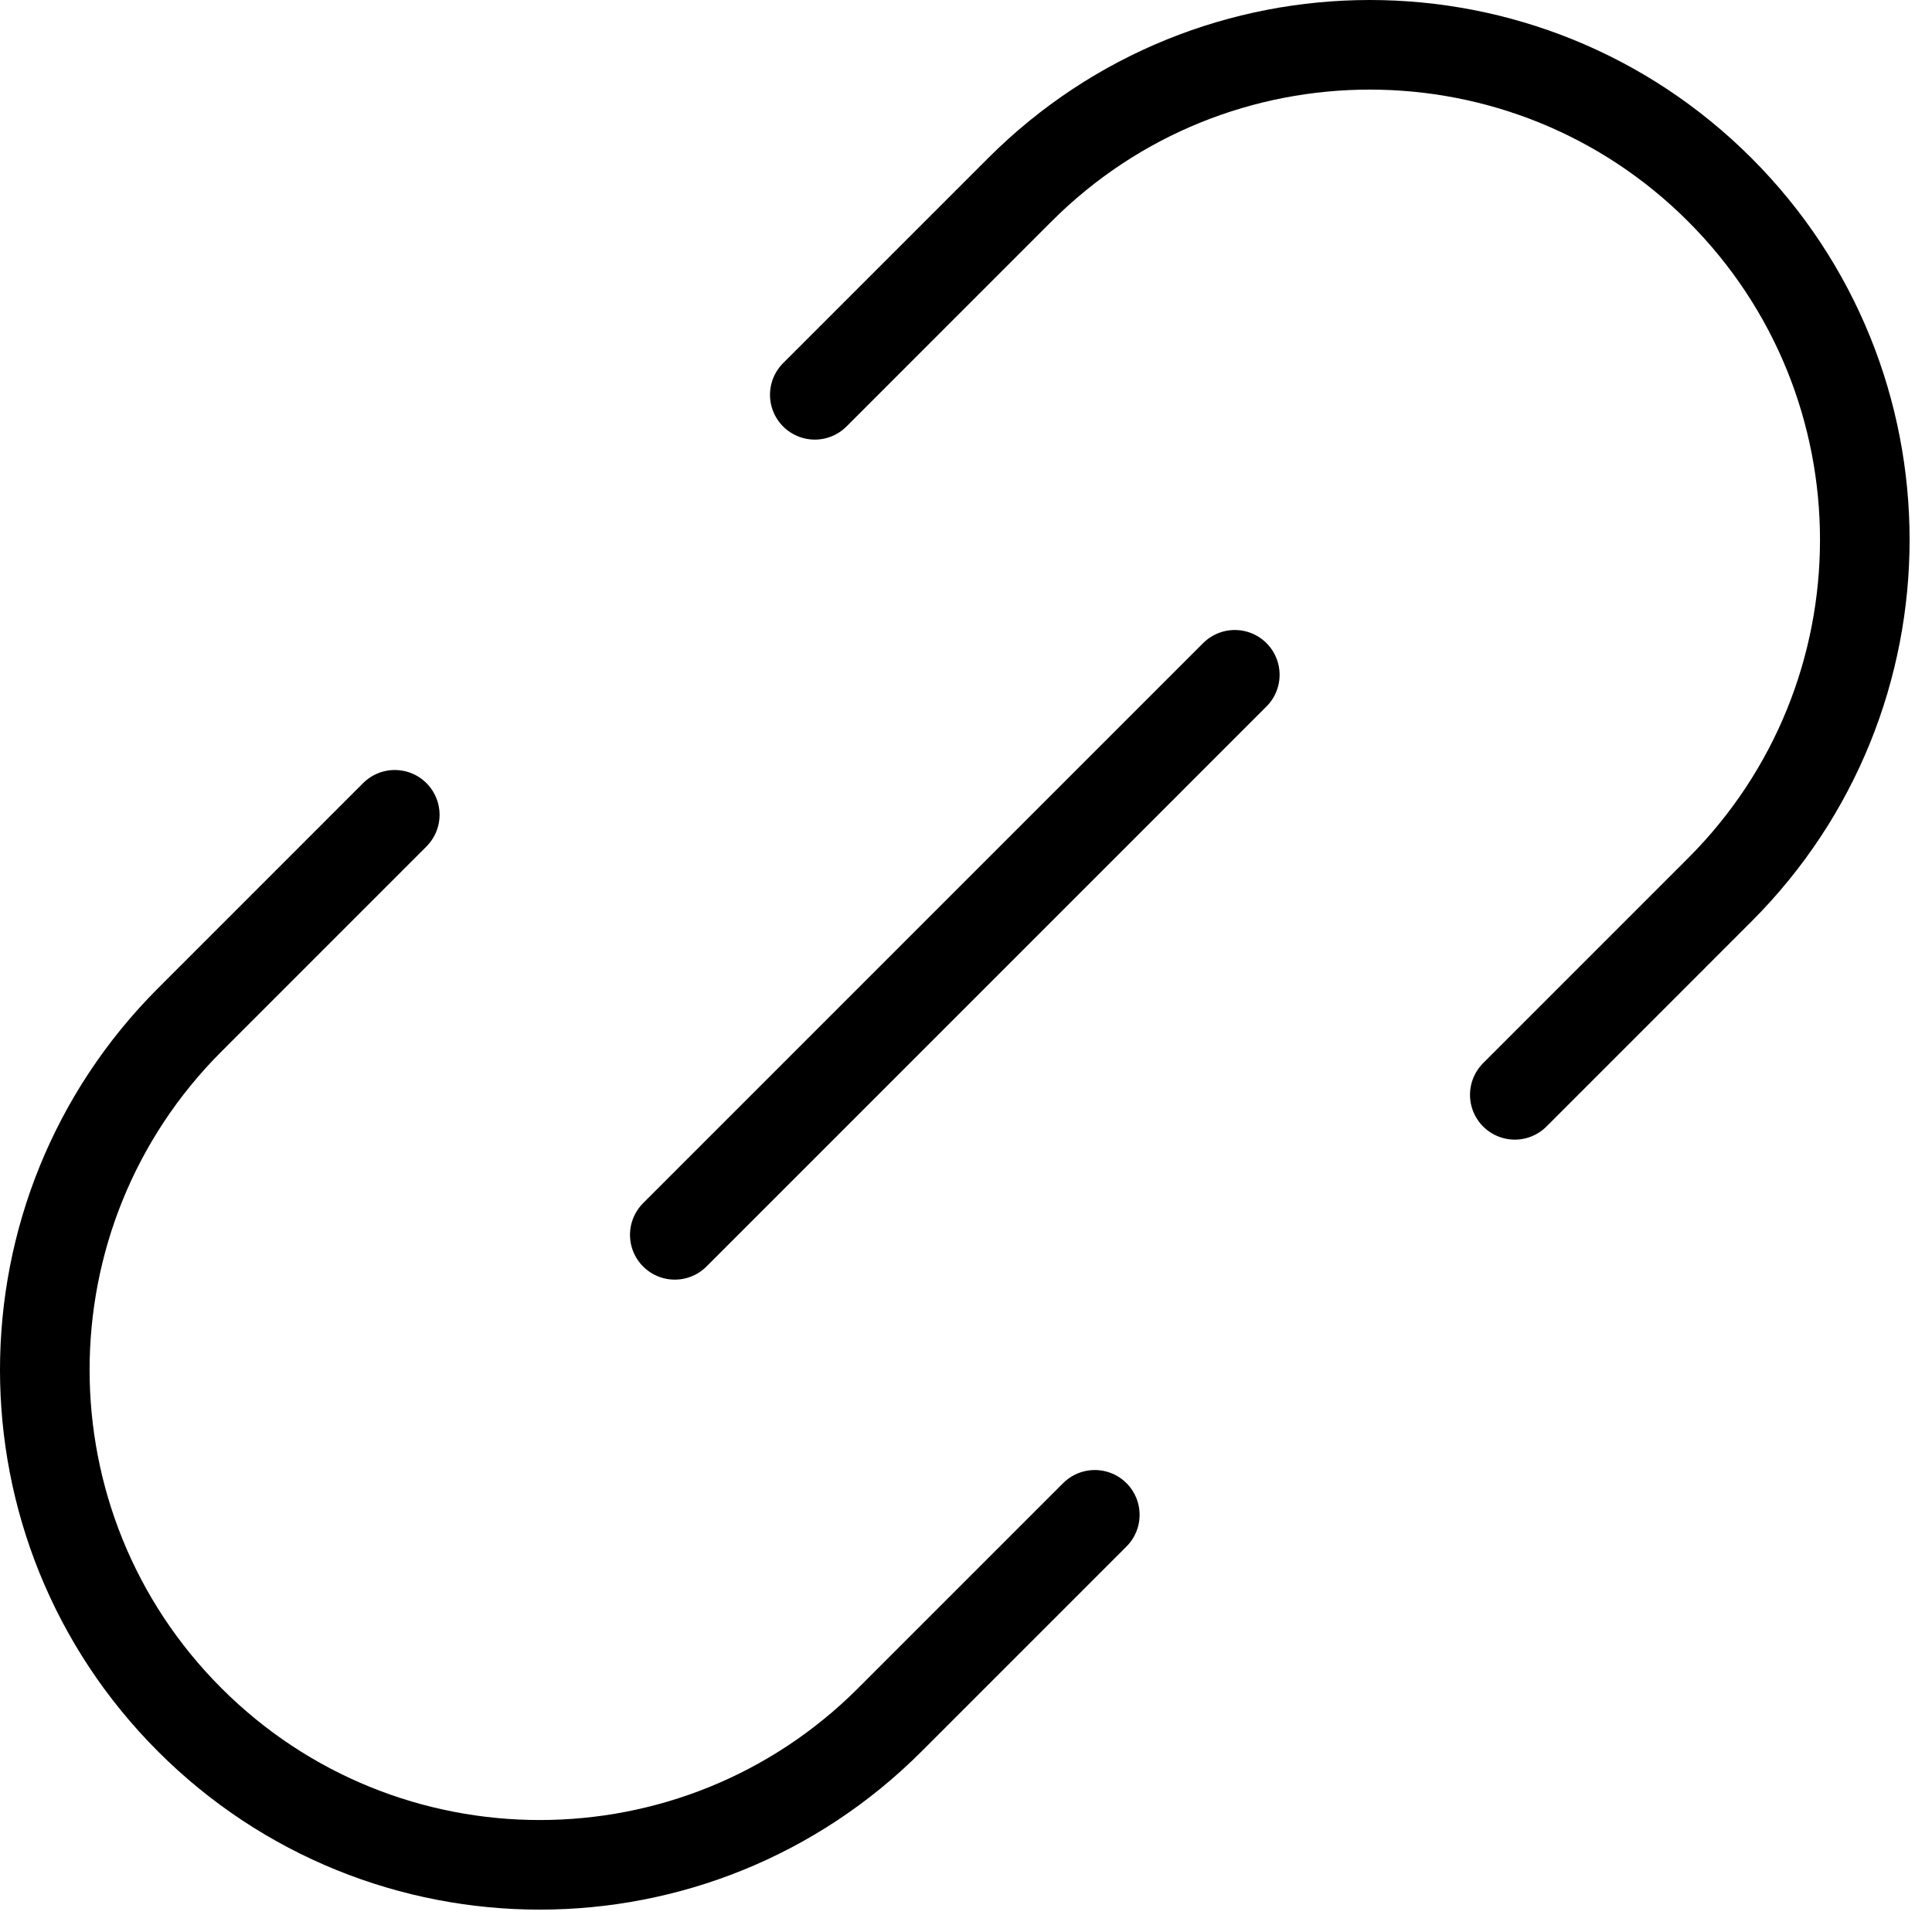
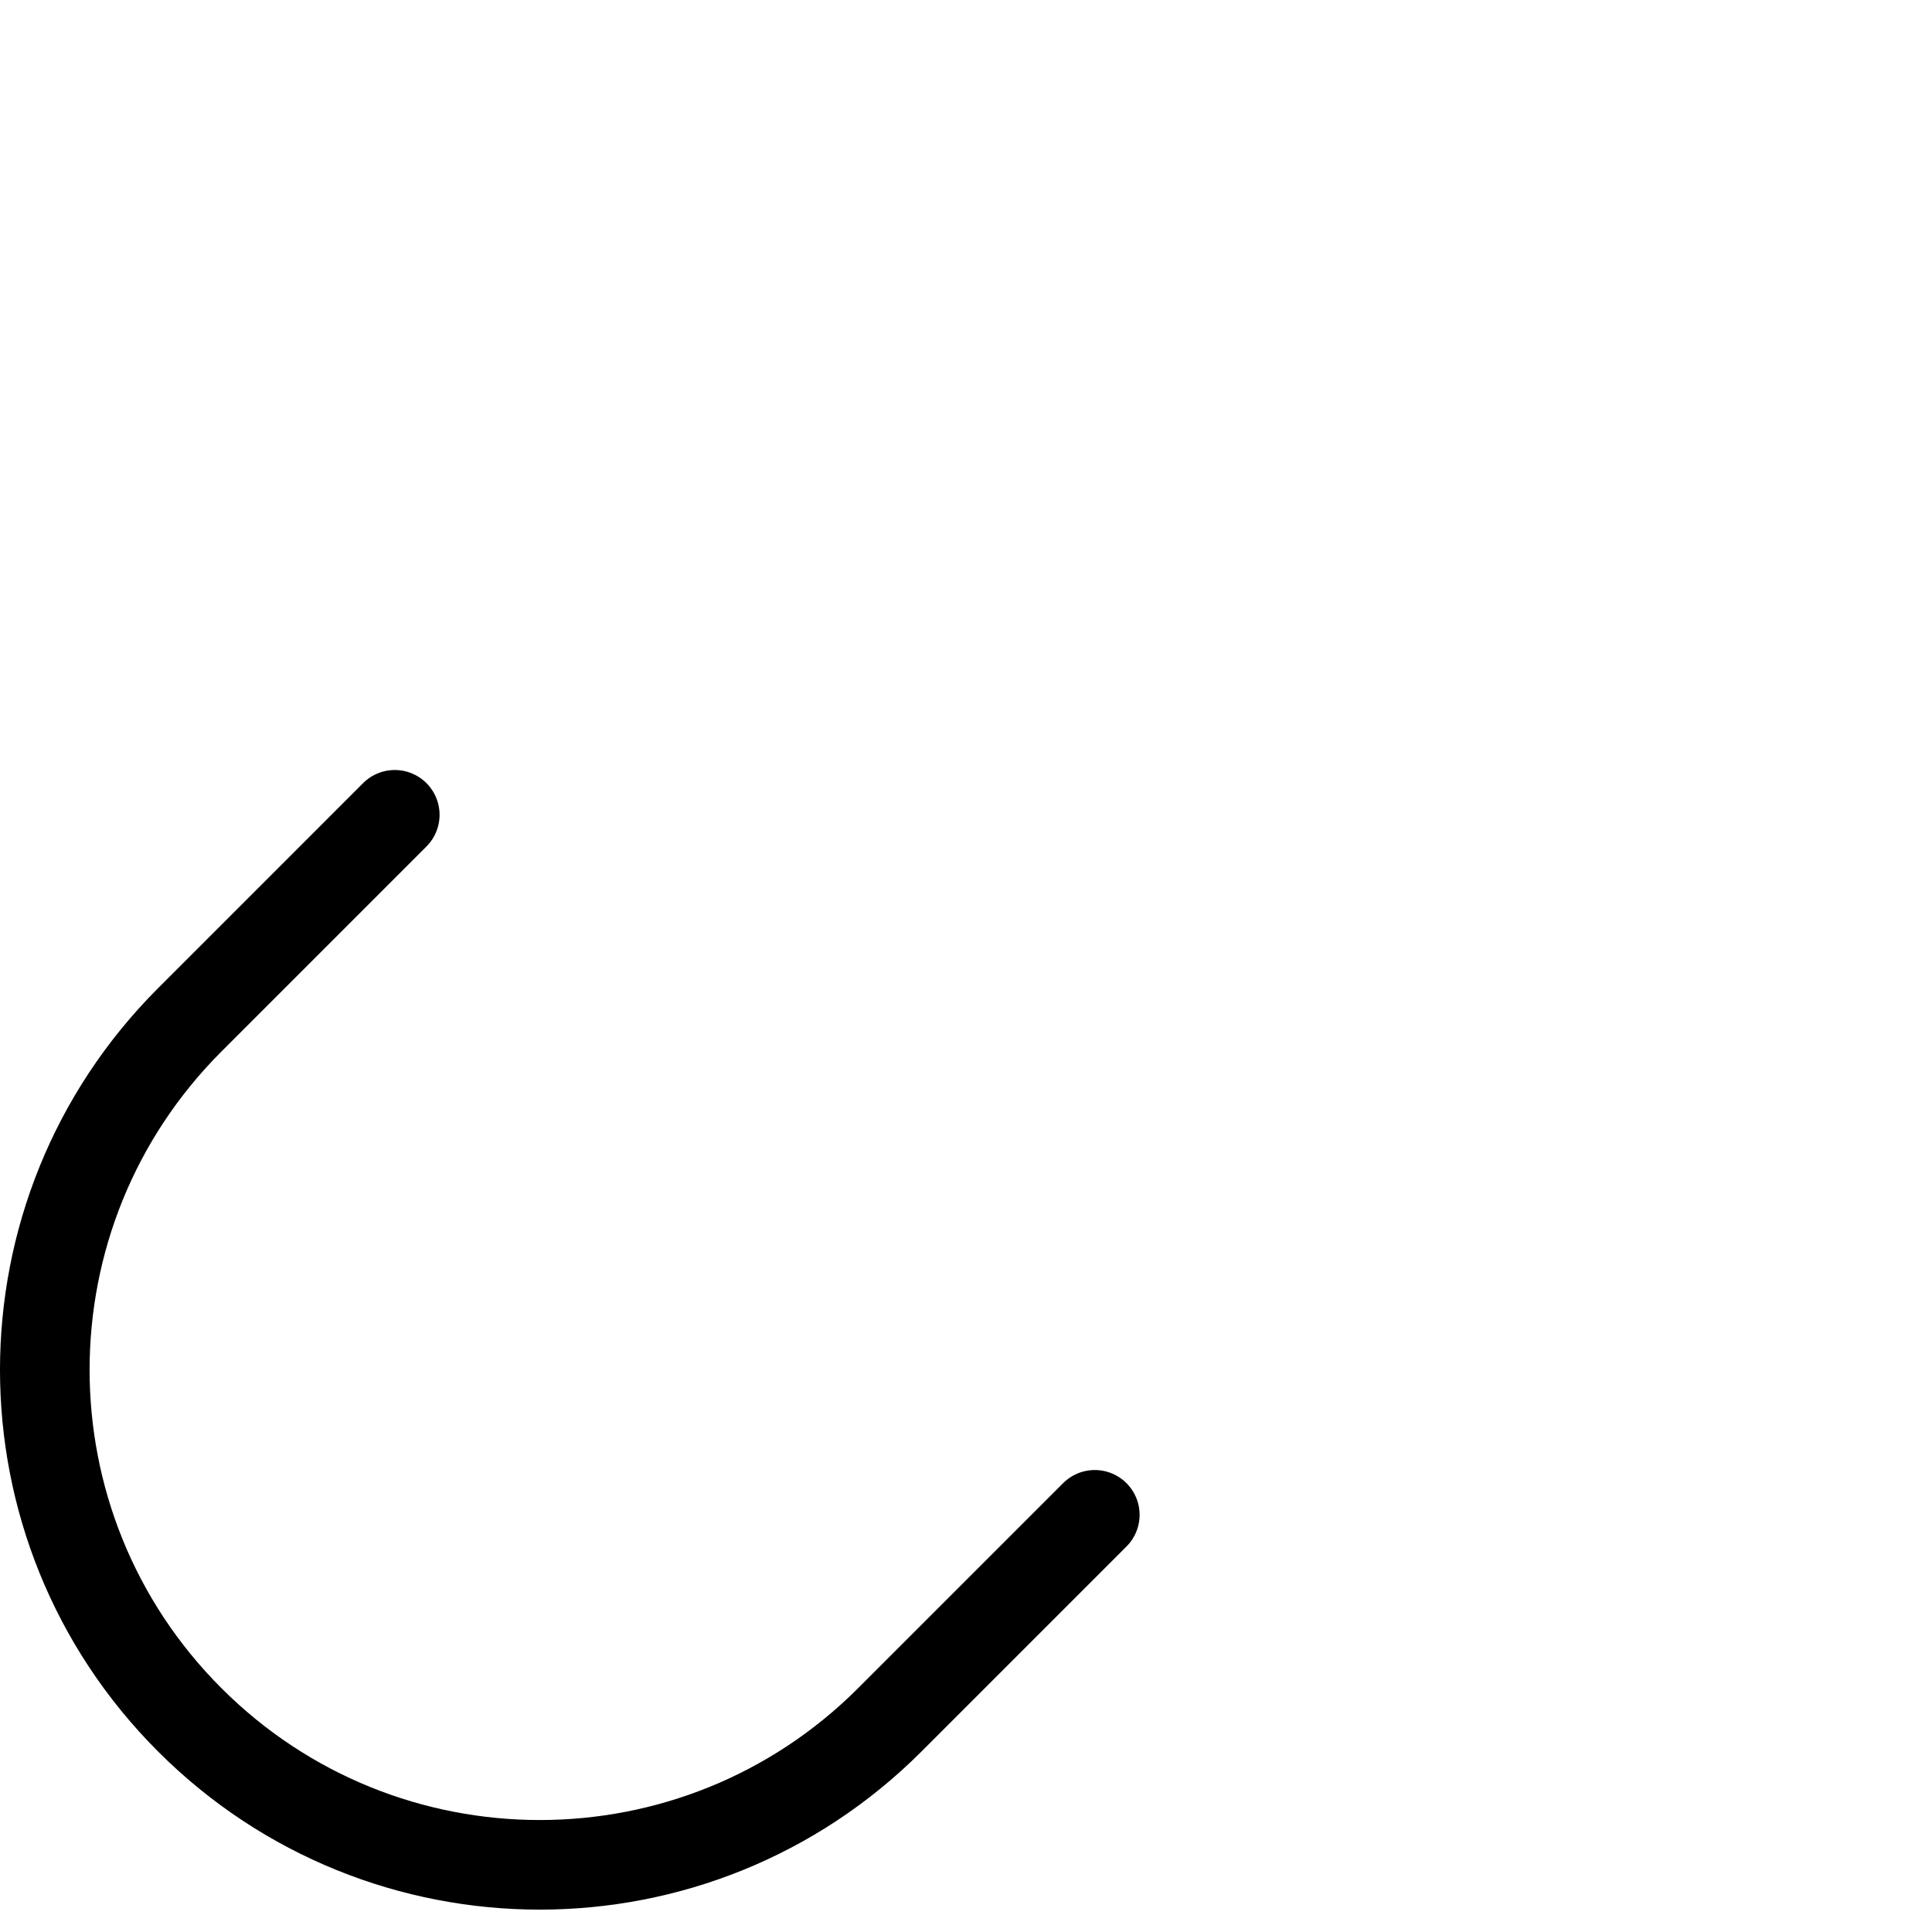
<svg xmlns="http://www.w3.org/2000/svg" width="69" height="69" viewBox="0 0 69 69" fill="none">
-   <path d="M29.1 14.1L36.422 6.778C43.325 -0.126 54.518 -0.126 61.422 6.778C68.326 13.681 68.326 24.874 61.422 31.778L54.1 39.101" stroke="black" stroke-width="3.2" stroke-linecap="round" stroke-linejoin="round" />
  <path d="M39.1 54.101L31.778 61.423C24.874 68.327 13.681 68.327 6.777 61.423C-0.126 54.52 -0.126 43.327 6.777 36.423L14.099 29.1" stroke="black" stroke-width="3.2" stroke-linecap="round" stroke-linejoin="round" />
-   <path d="M44.1 24.1L24.1 44.101" stroke="black" stroke-width="3.2" stroke-linecap="round" stroke-linejoin="round" />
</svg>